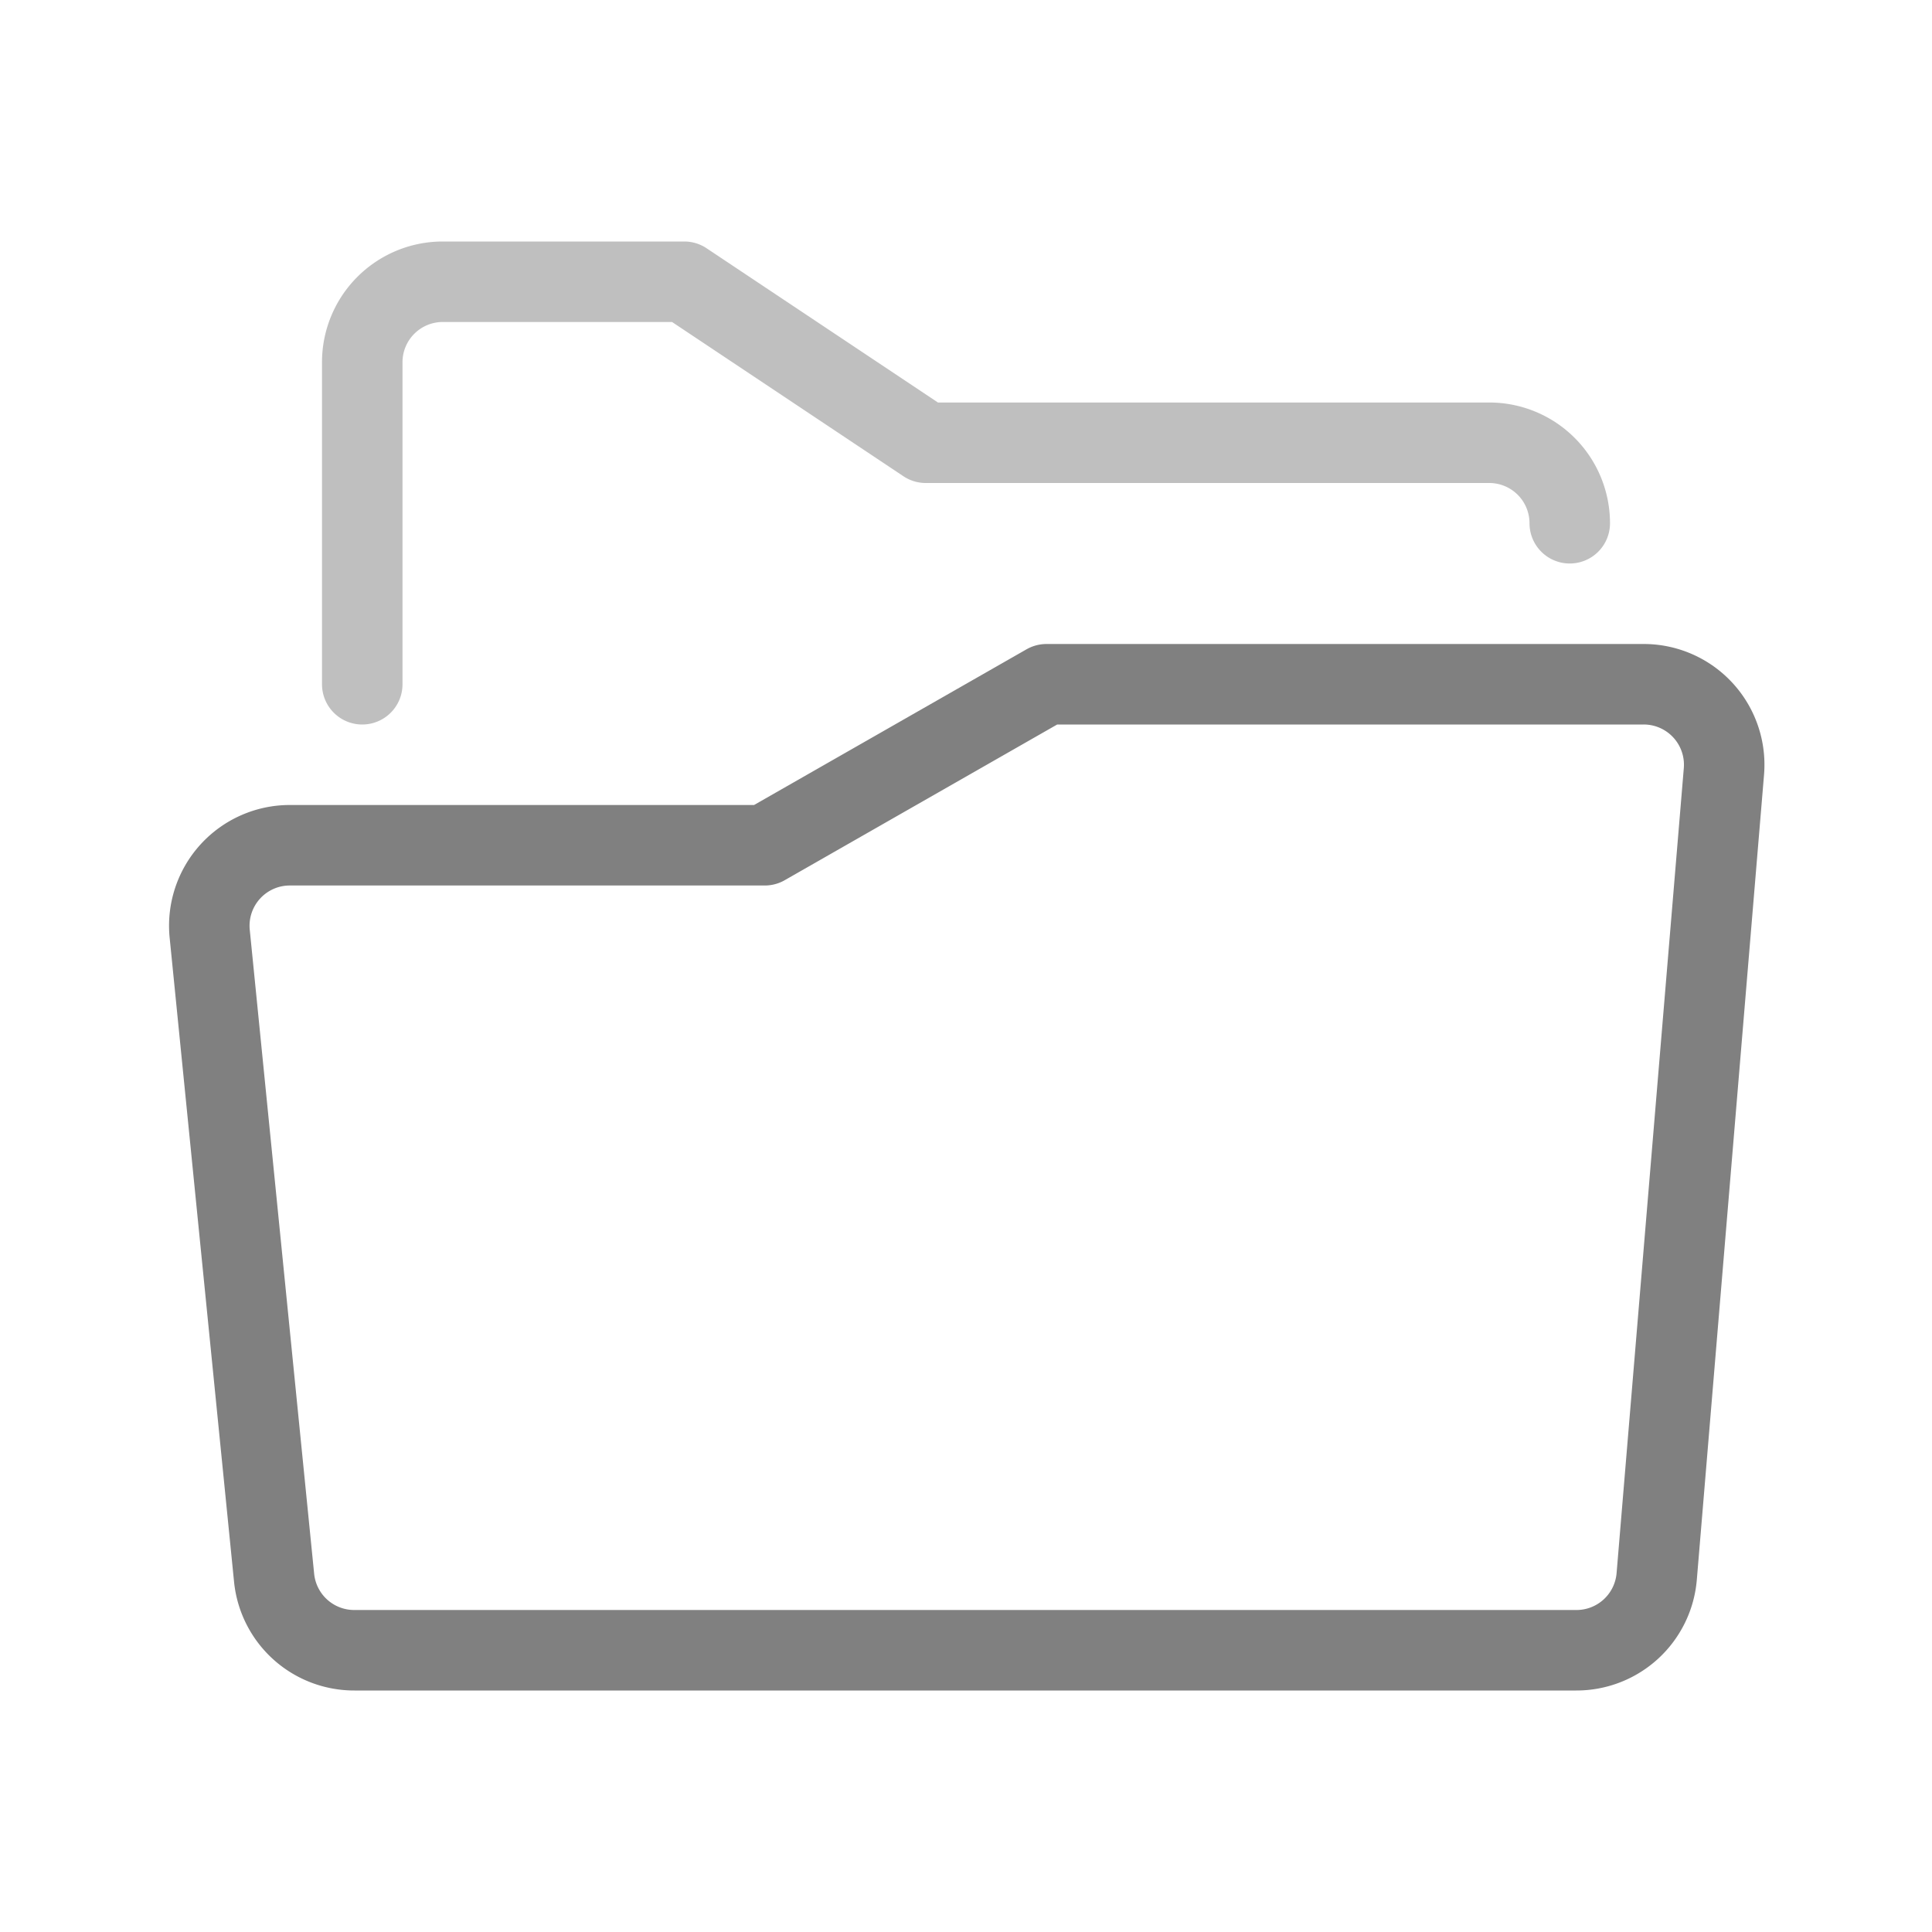
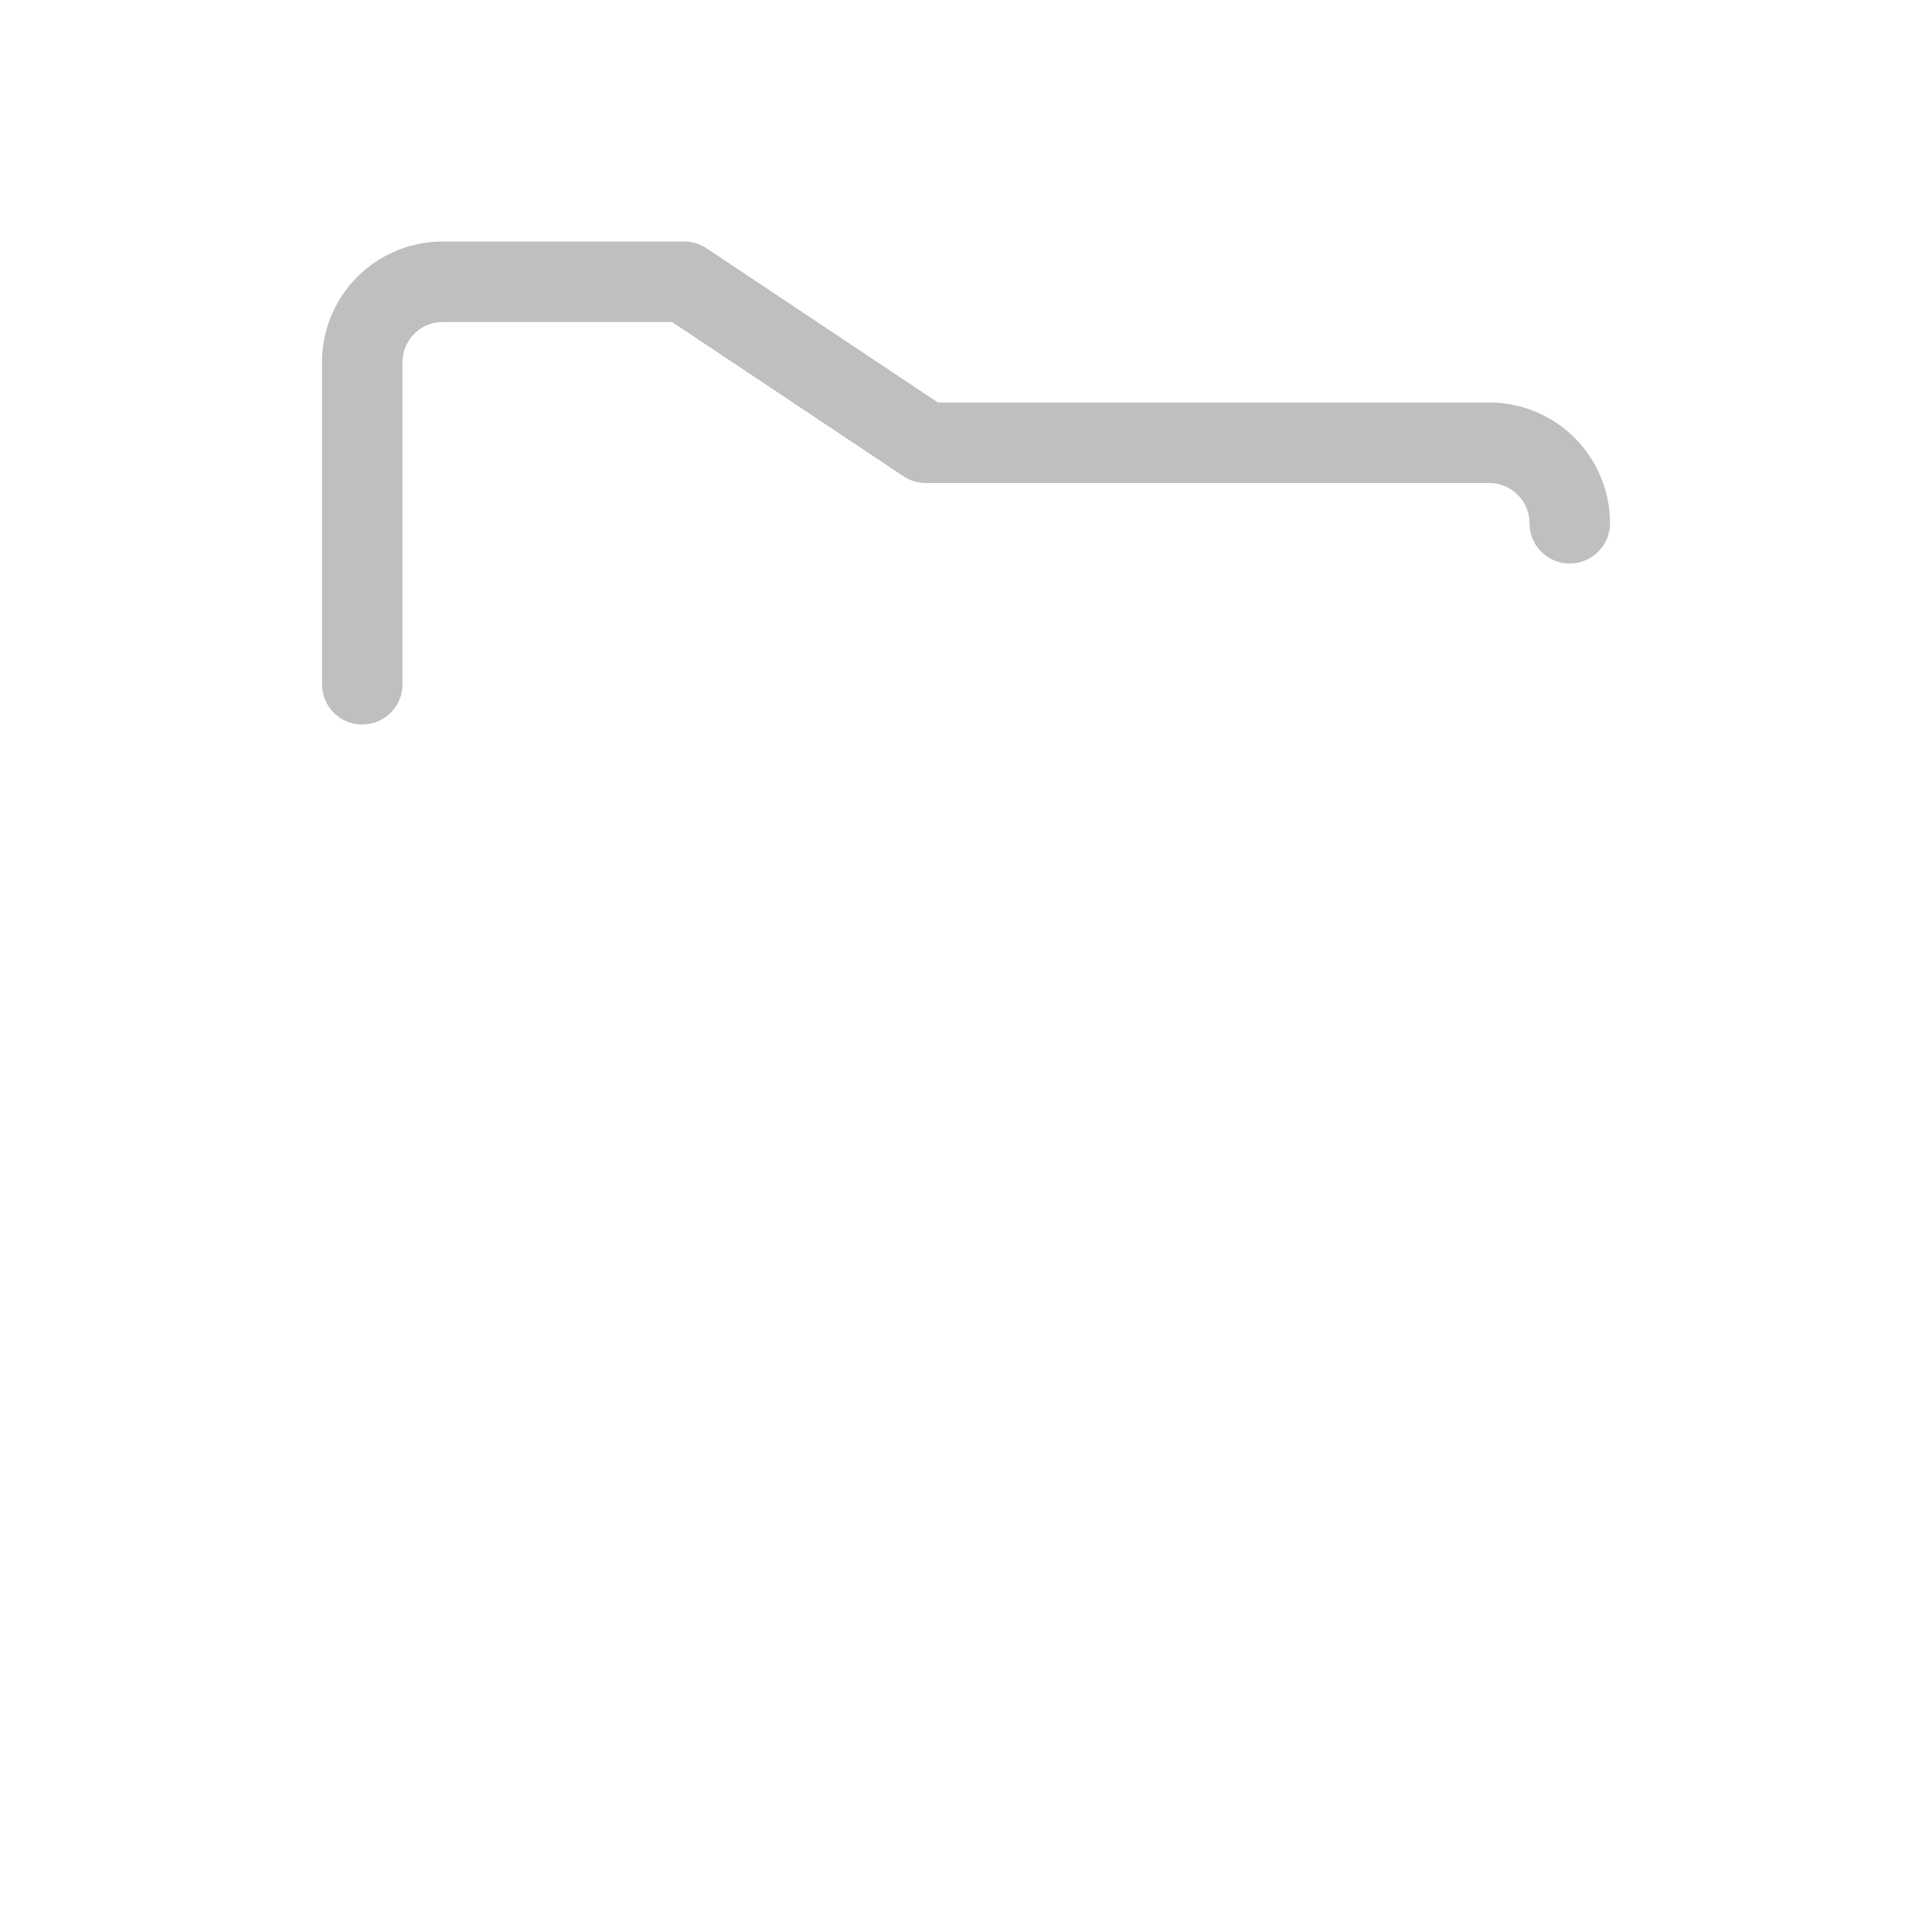
<svg xmlns="http://www.w3.org/2000/svg" width="48" height="48" viewBox="0 0 48 48">
  <path d="M39,13a2,2,0,0,0-2-2H23L17,7H11A2,2,0,0,0,9,9v8" style="fill: none;stroke: #bfbfbf;stroke-linecap: round;stroke-linejoin: round;stroke-width: 2px" />
-   <path d="M26,17l-7,4H7.21a2,2,0,0,0-2,2.2l1.6,16a2,2,0,0,0,2,1.8H39.16a2,2,0,0,0,2-1.83l1.67-20a2,2,0,0,0-2-2.17Z" style="fill: none;stroke: gray;stroke-linecap: round;stroke-linejoin: round;stroke-width: 2px" />
</svg>